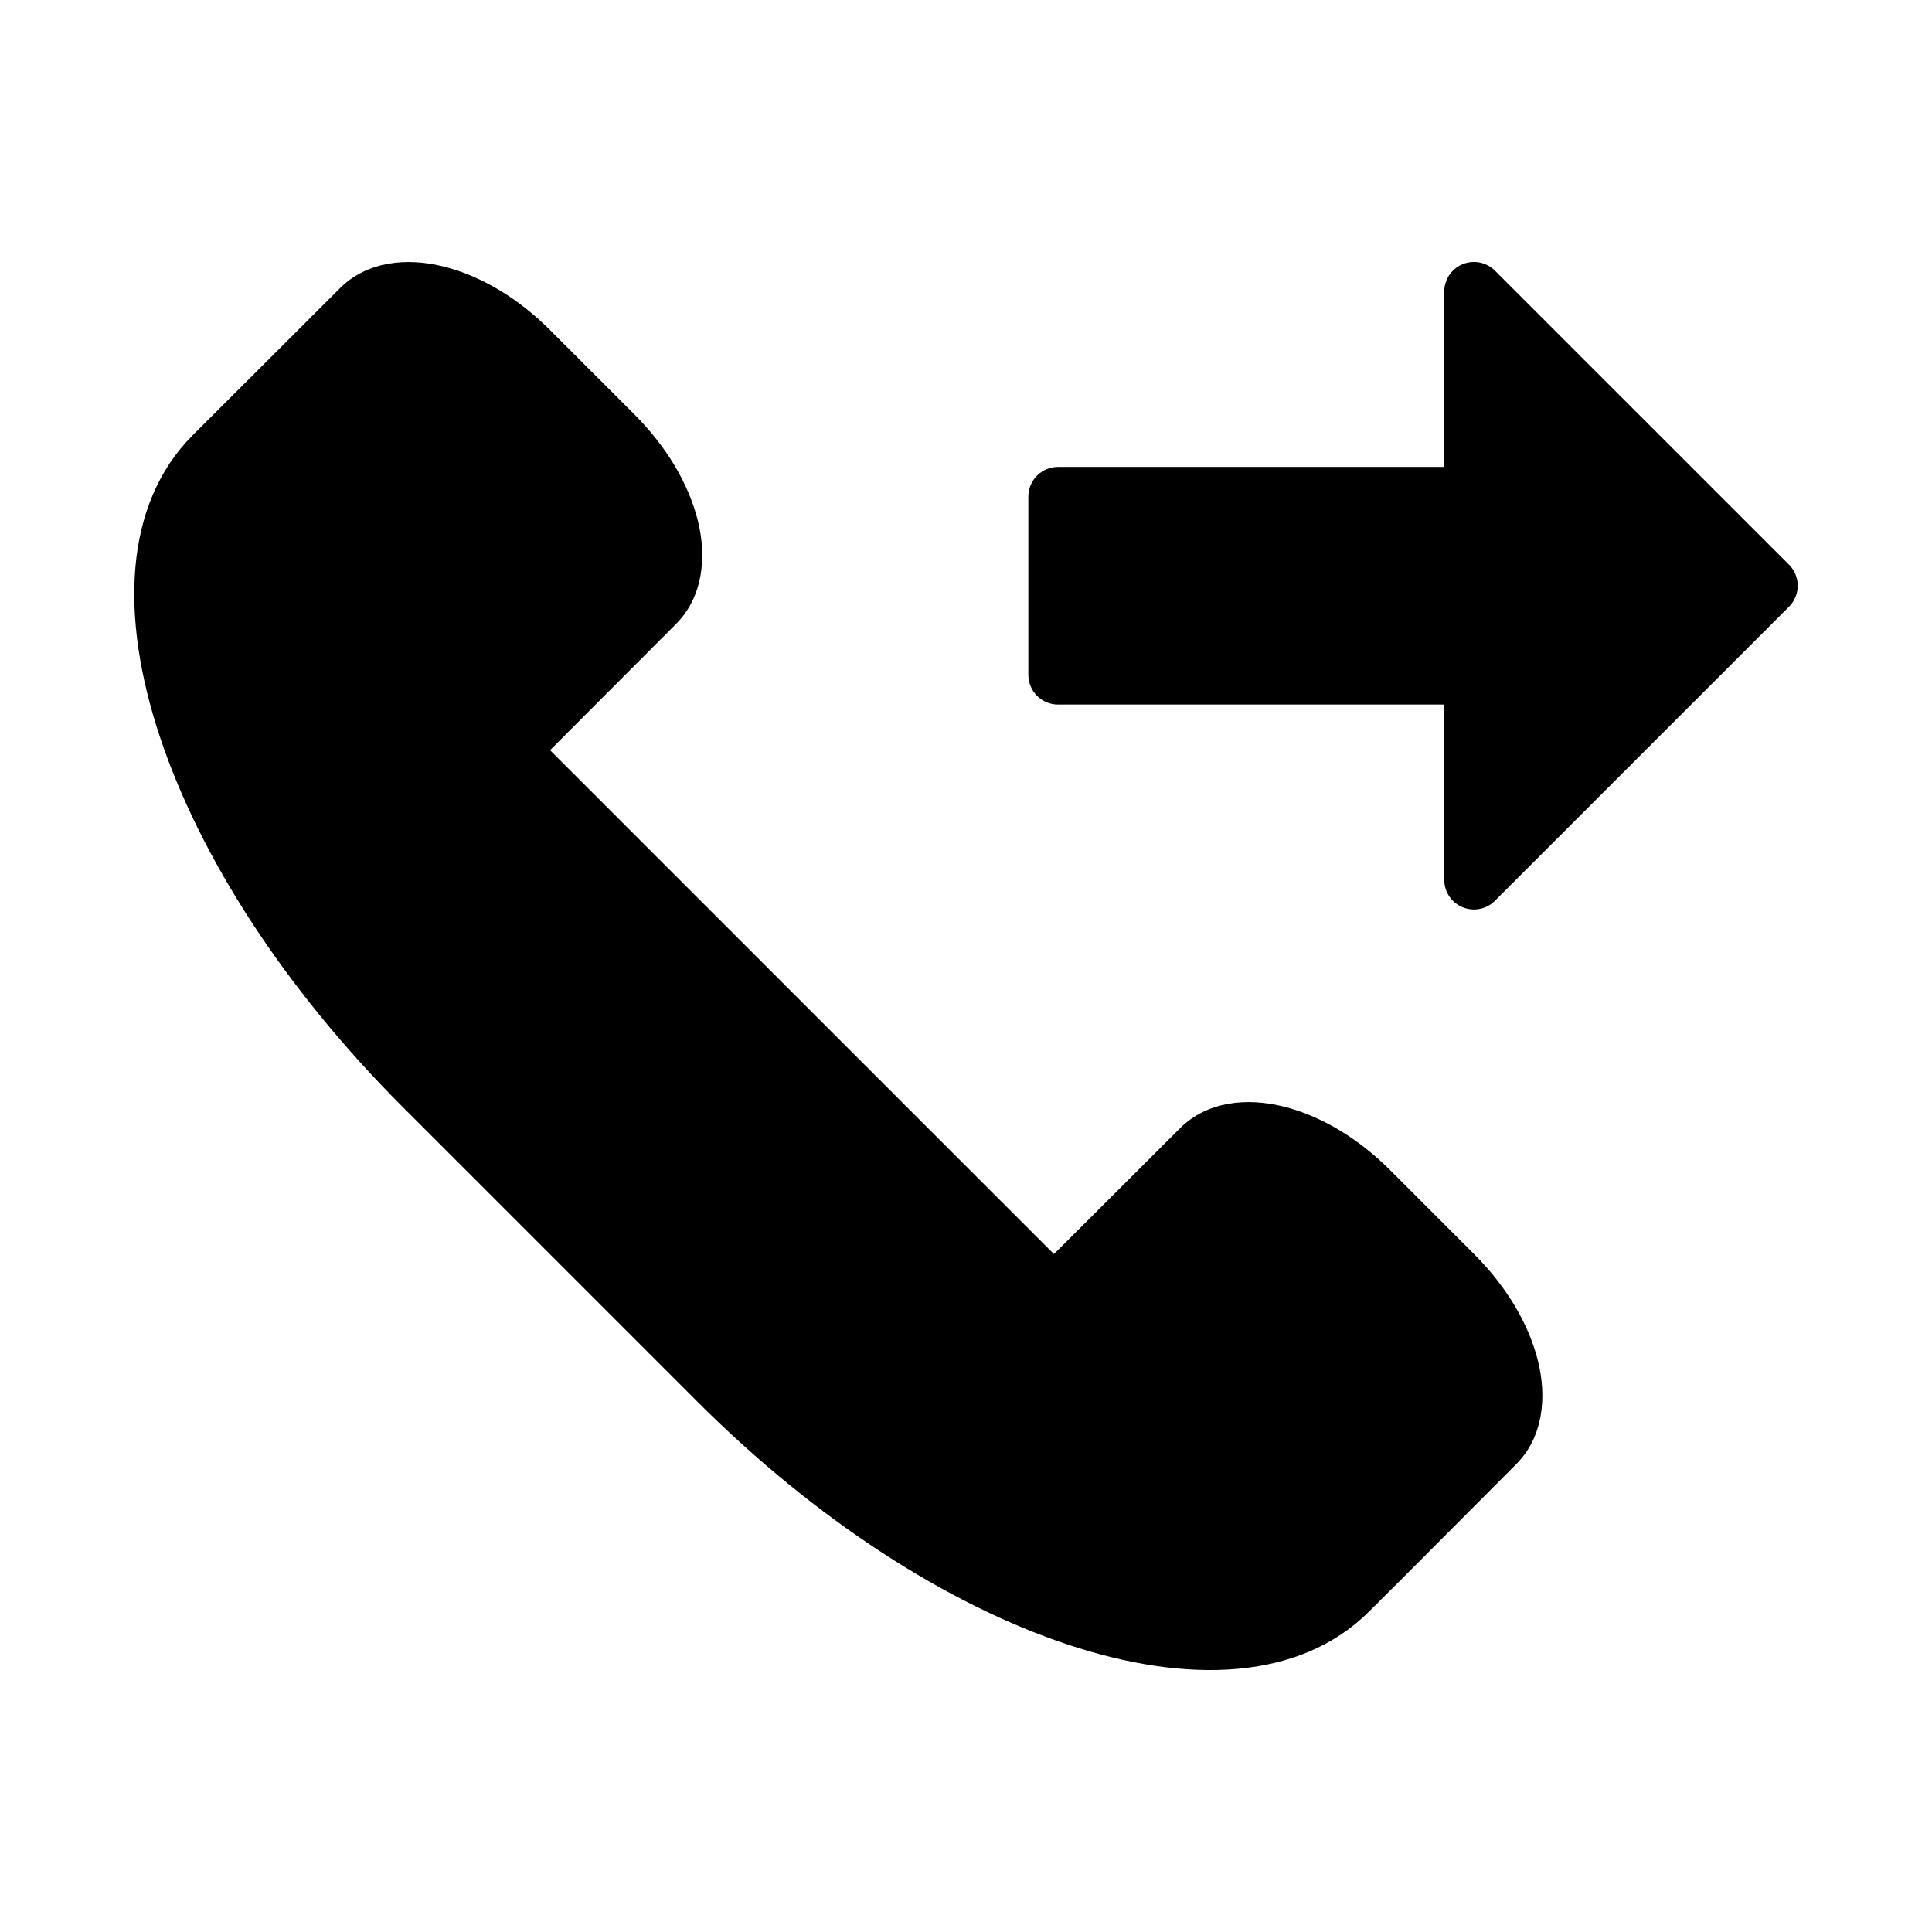
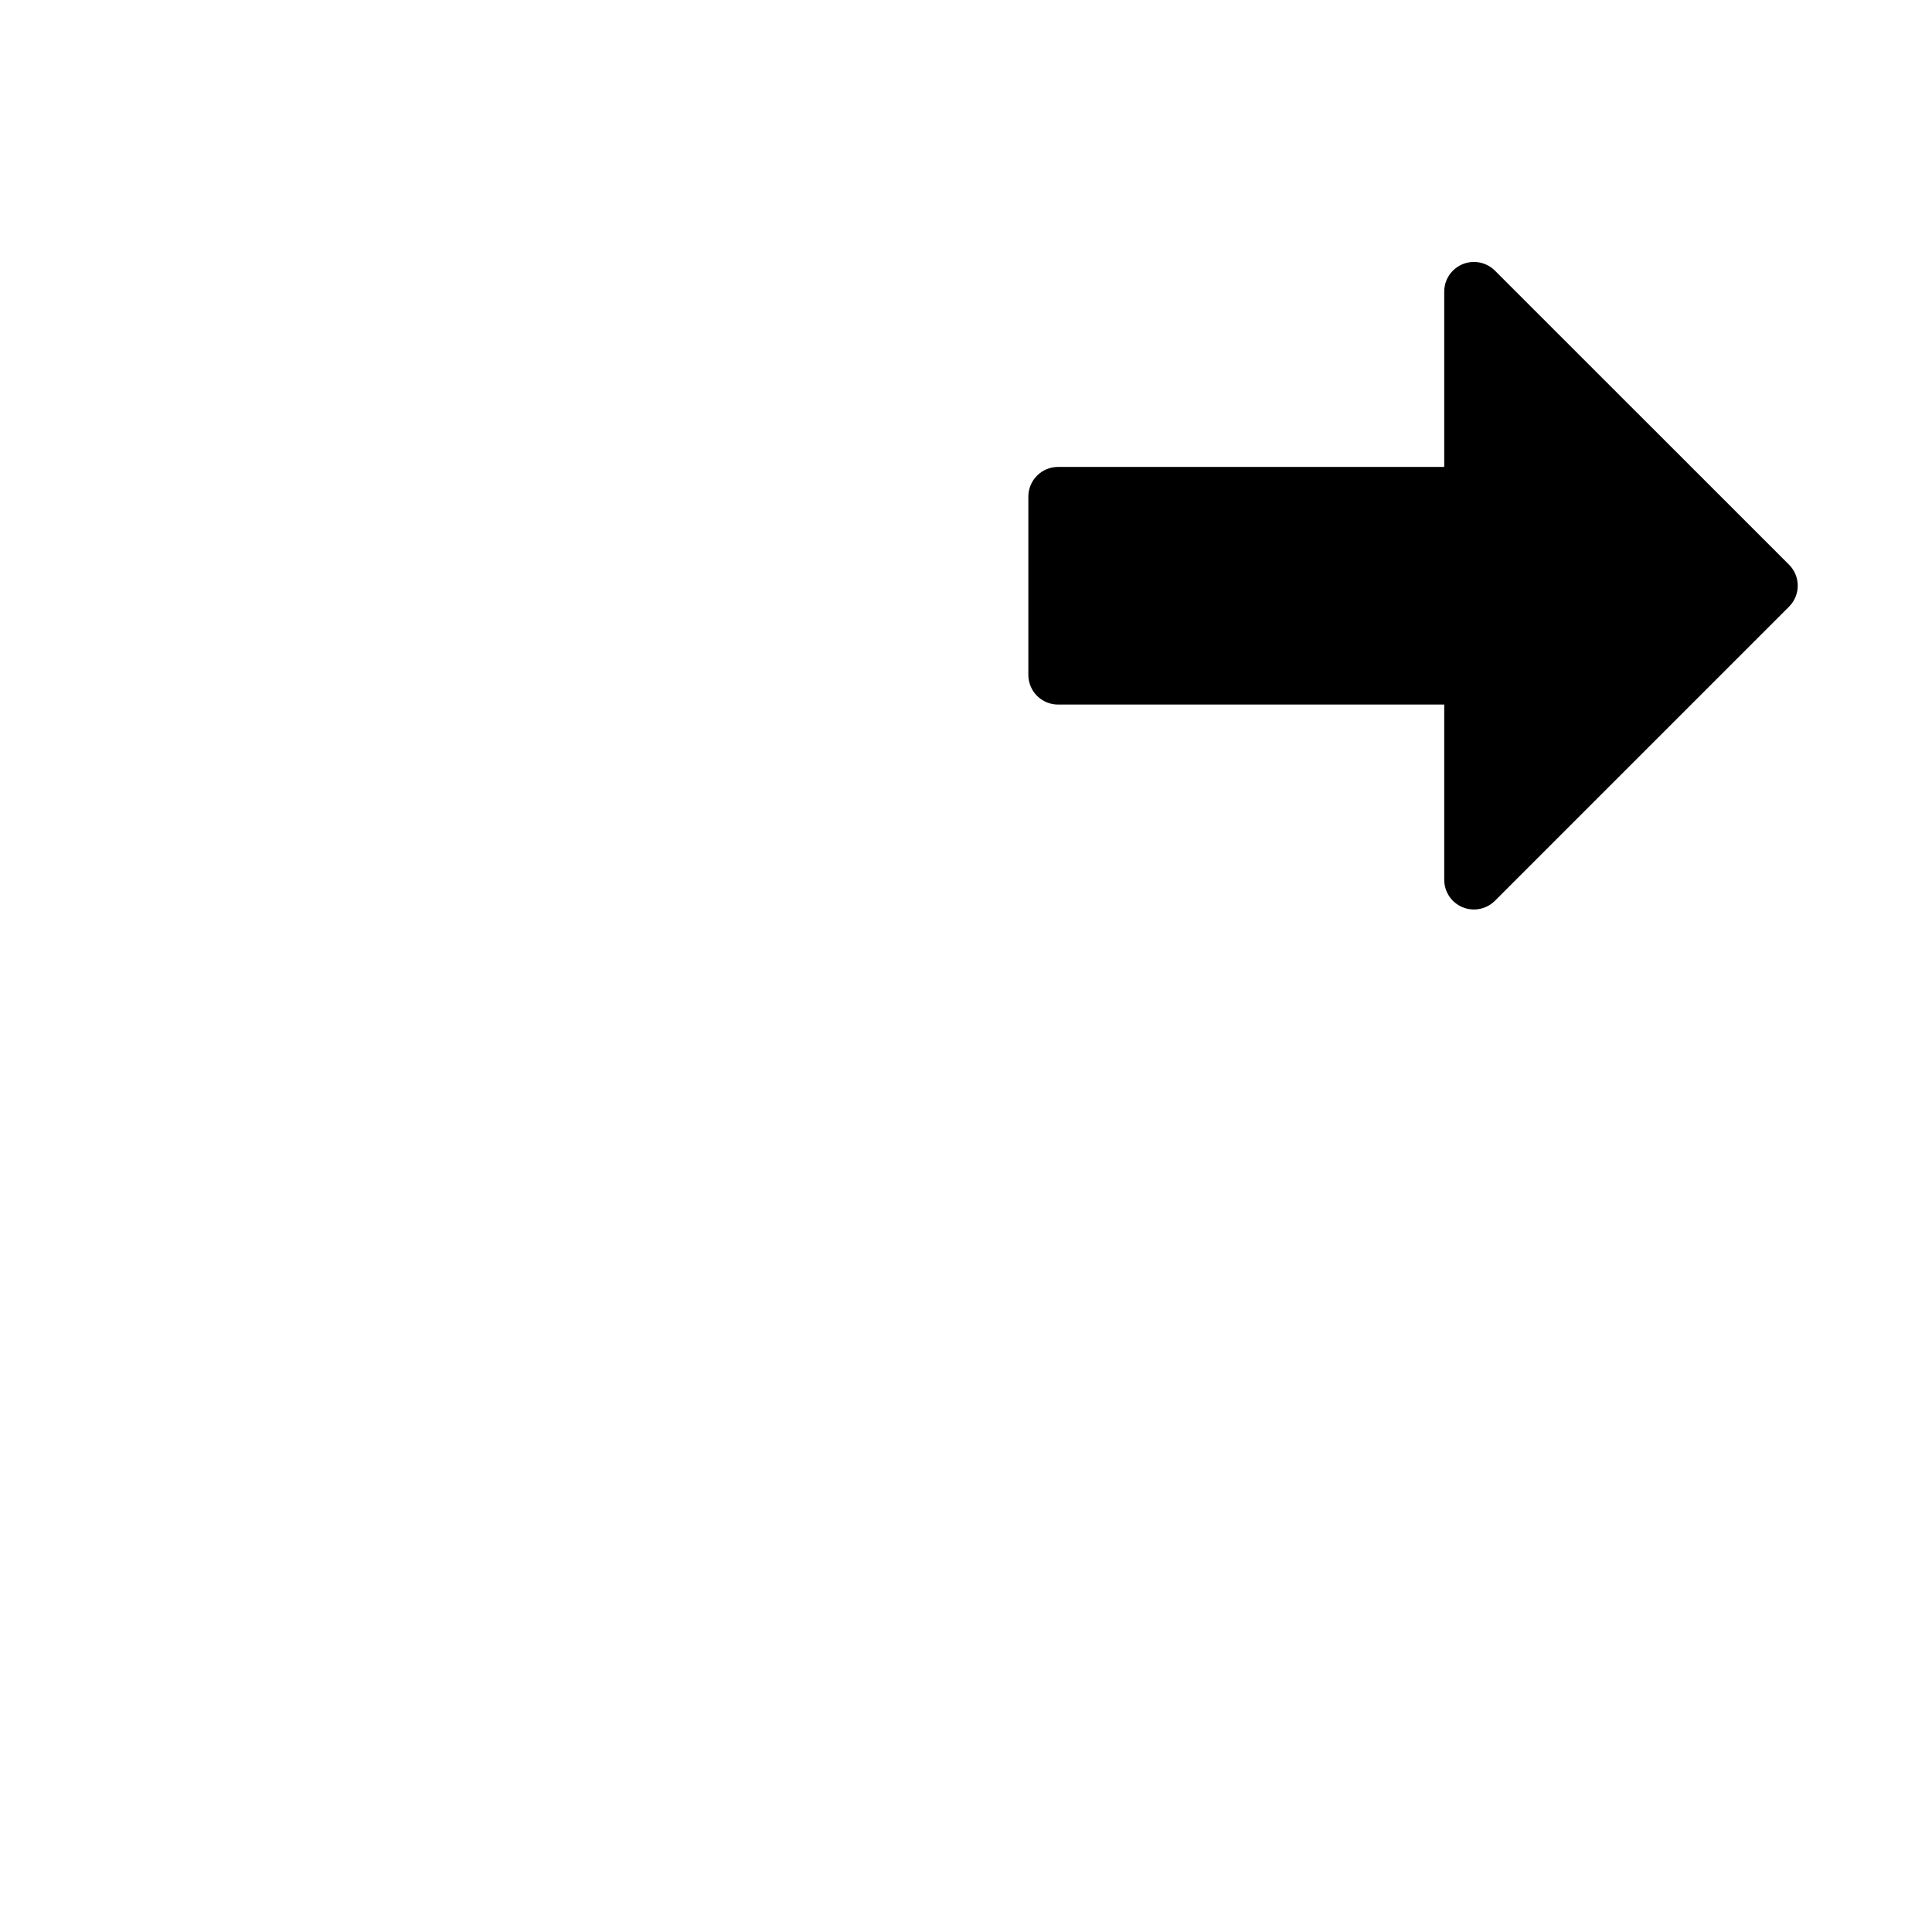
<svg xmlns="http://www.w3.org/2000/svg" fill="#000000" width="800px" height="800px" version="1.1" viewBox="144 144 512 512">
  <g>
-     <path d="m261.53 214.62c-9.77-2.441-20.312-1.363-27.43 5.754l-38.992 38.934c-18.406 18.406-19.285 48.309-8.715 80.02 10.57 31.711 32.801 66.508 64.387 98.09l77.926 77.926c31.586 31.586 66.441 53.875 98.148 64.445 31.676 10.559 61.551 9.637 79.961-8.715l0.059-0.059c13.074-12.984 26-26.055 38.934-38.992 7.113-7.113 8.195-17.66 5.754-27.43-2.441-9.77-8.305-19.637-16.91-28.242l-22.258-22.258c-8.605-8.605-18.473-14.41-28.242-16.852-9.77-2.441-20.312-1.363-27.43 5.754l-33.414 33.355-133.54-133.54 33.355-33.414c7.113-7.113 8.254-17.66 5.812-27.43-2.441-9.77-8.305-19.637-16.91-28.242l-22.258-22.254c-8.605-8.605-18.473-14.41-28.242-16.852z" />
    <path d="m534.48 213.42c-4.297 0.066-7.75 3.57-7.746 7.871v46.449h-102.34c-2.086 0-4.09 0.828-5.566 2.305-1.477 1.477-2.305 3.481-2.305 5.566v47.234c0 2.086 0.828 4.09 2.305 5.566 1.477 1.477 3.481 2.305 5.566 2.305h102.34v46.434h0.004c-0.004 3.184 1.914 6.055 4.856 7.273s6.328 0.543 8.582-1.711l77.938-77.938-0.004 0.004c1.477-1.477 2.309-3.481 2.309-5.566 0-2.09-0.832-4.09-2.309-5.566l-77.938-77.922h0.004c-1.508-1.504-3.559-2.336-5.691-2.305z" />
  </g>
</svg>